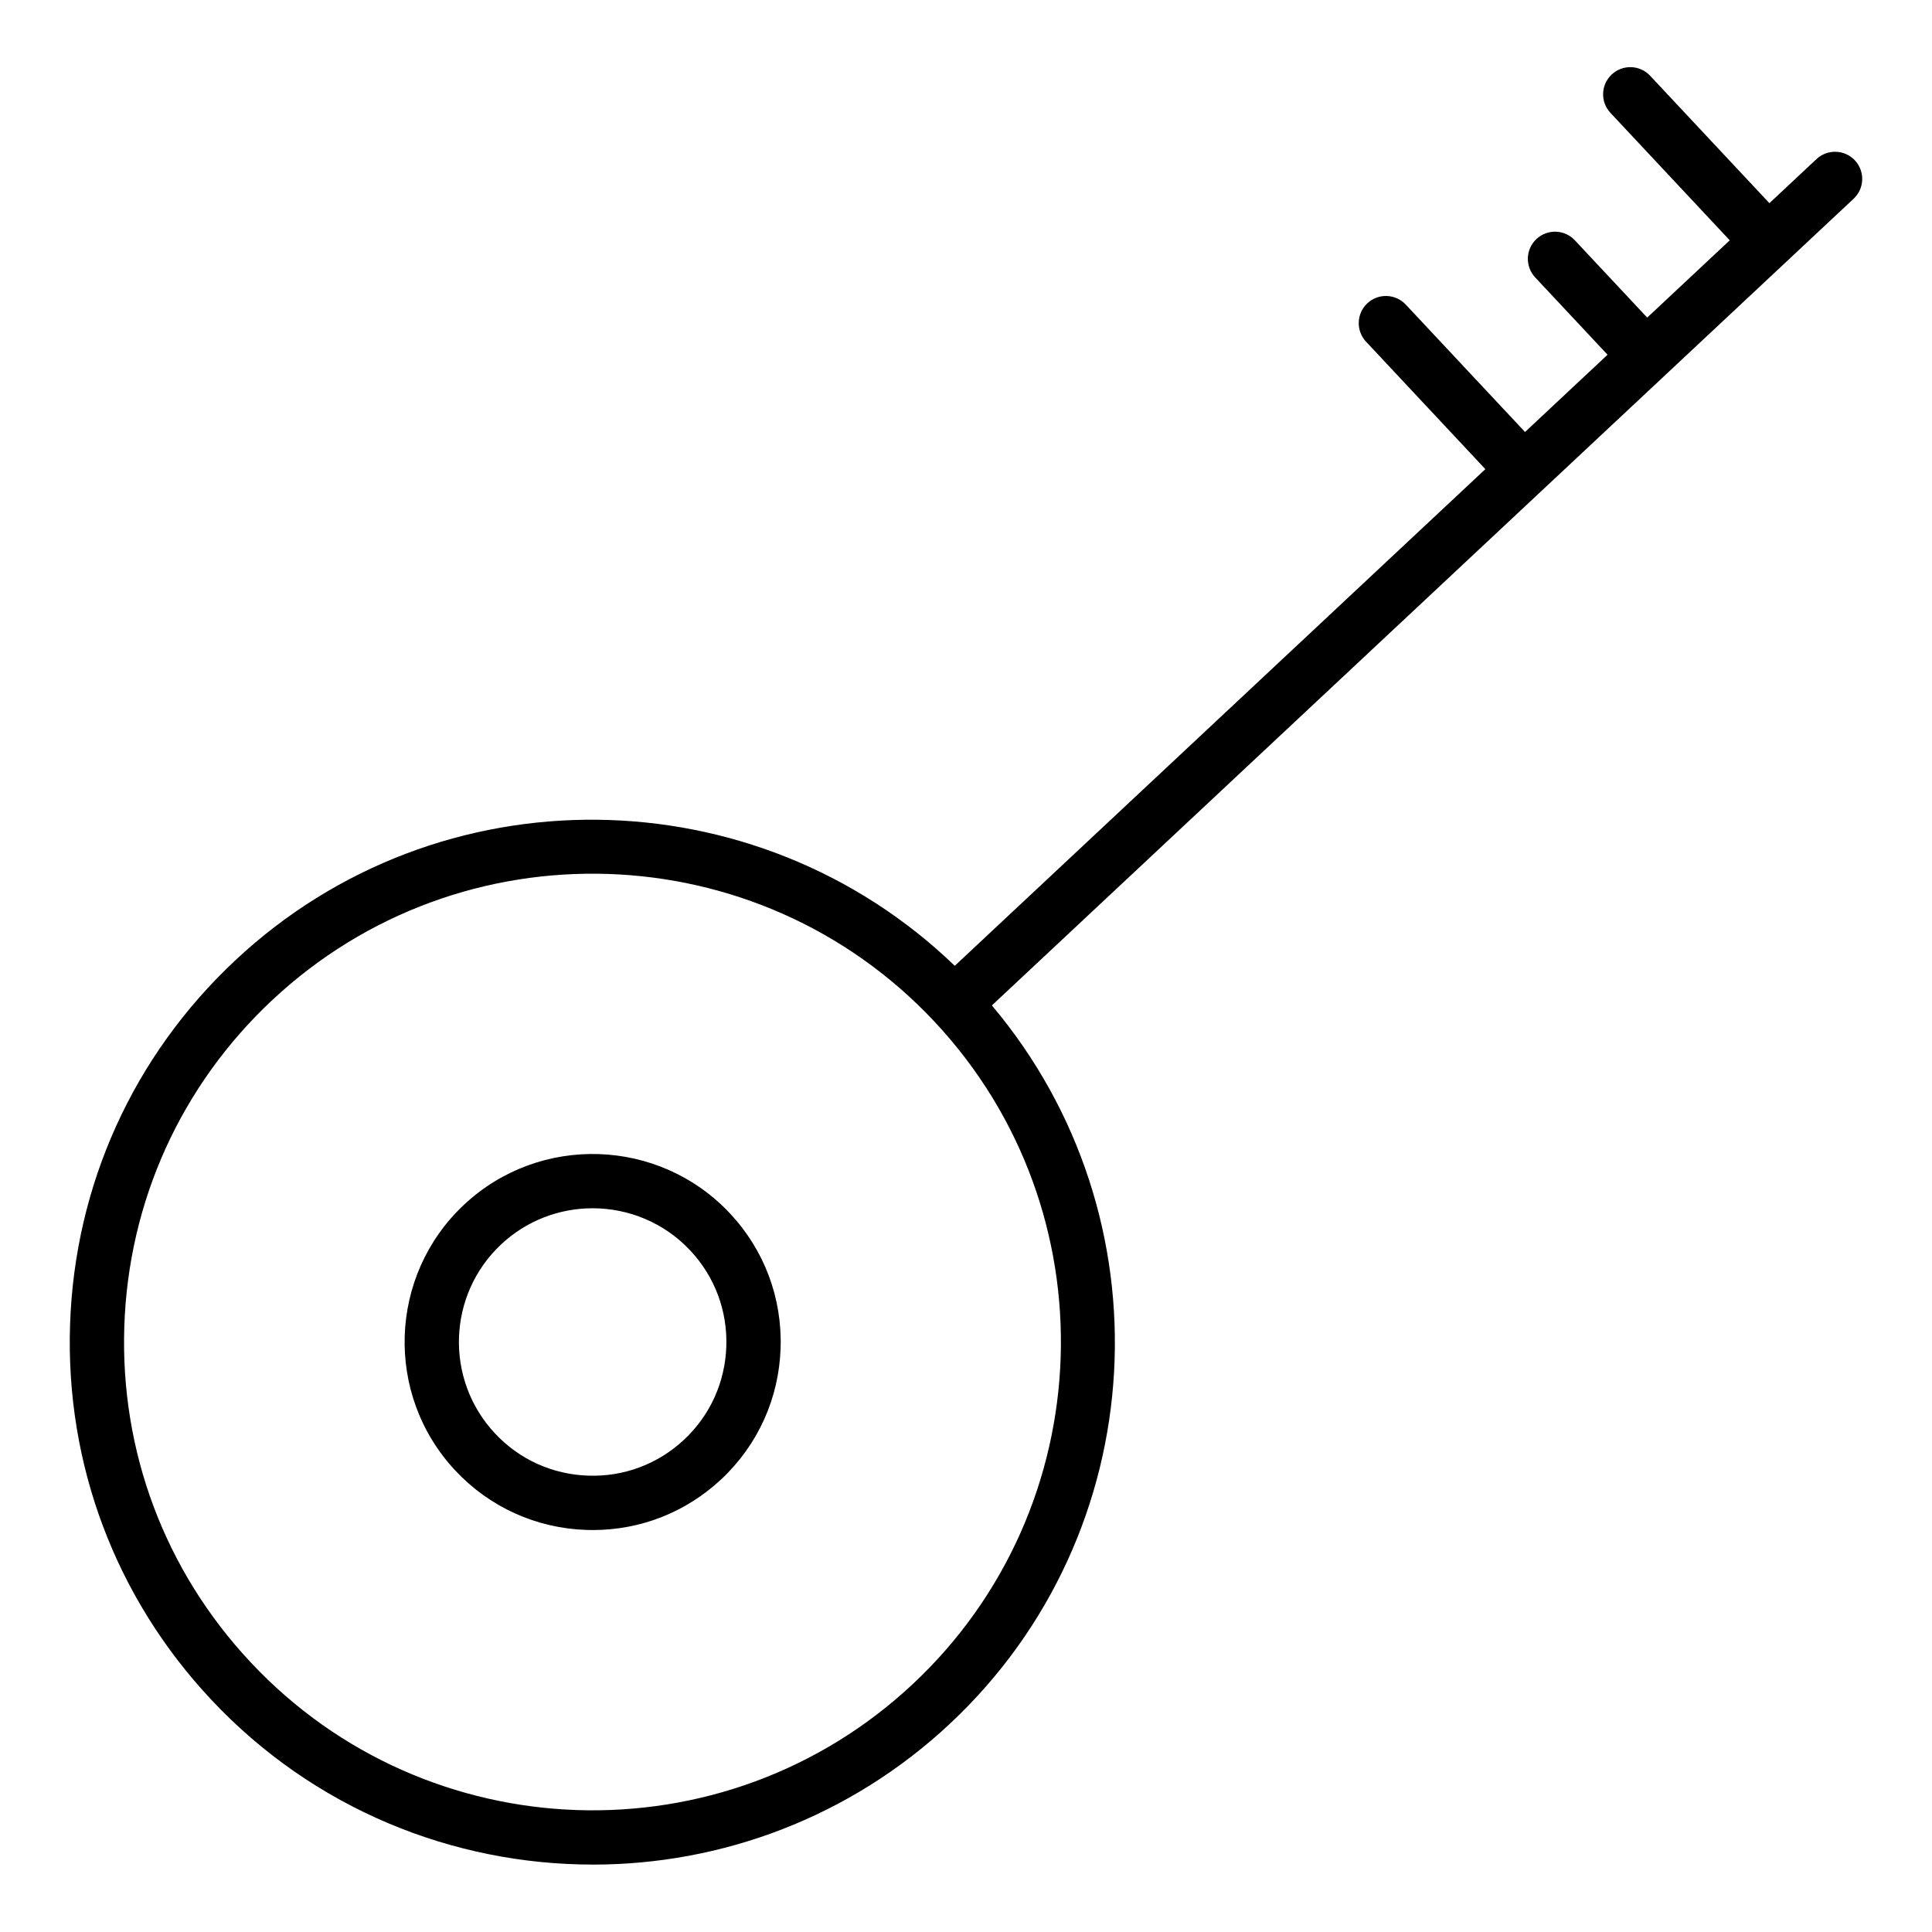
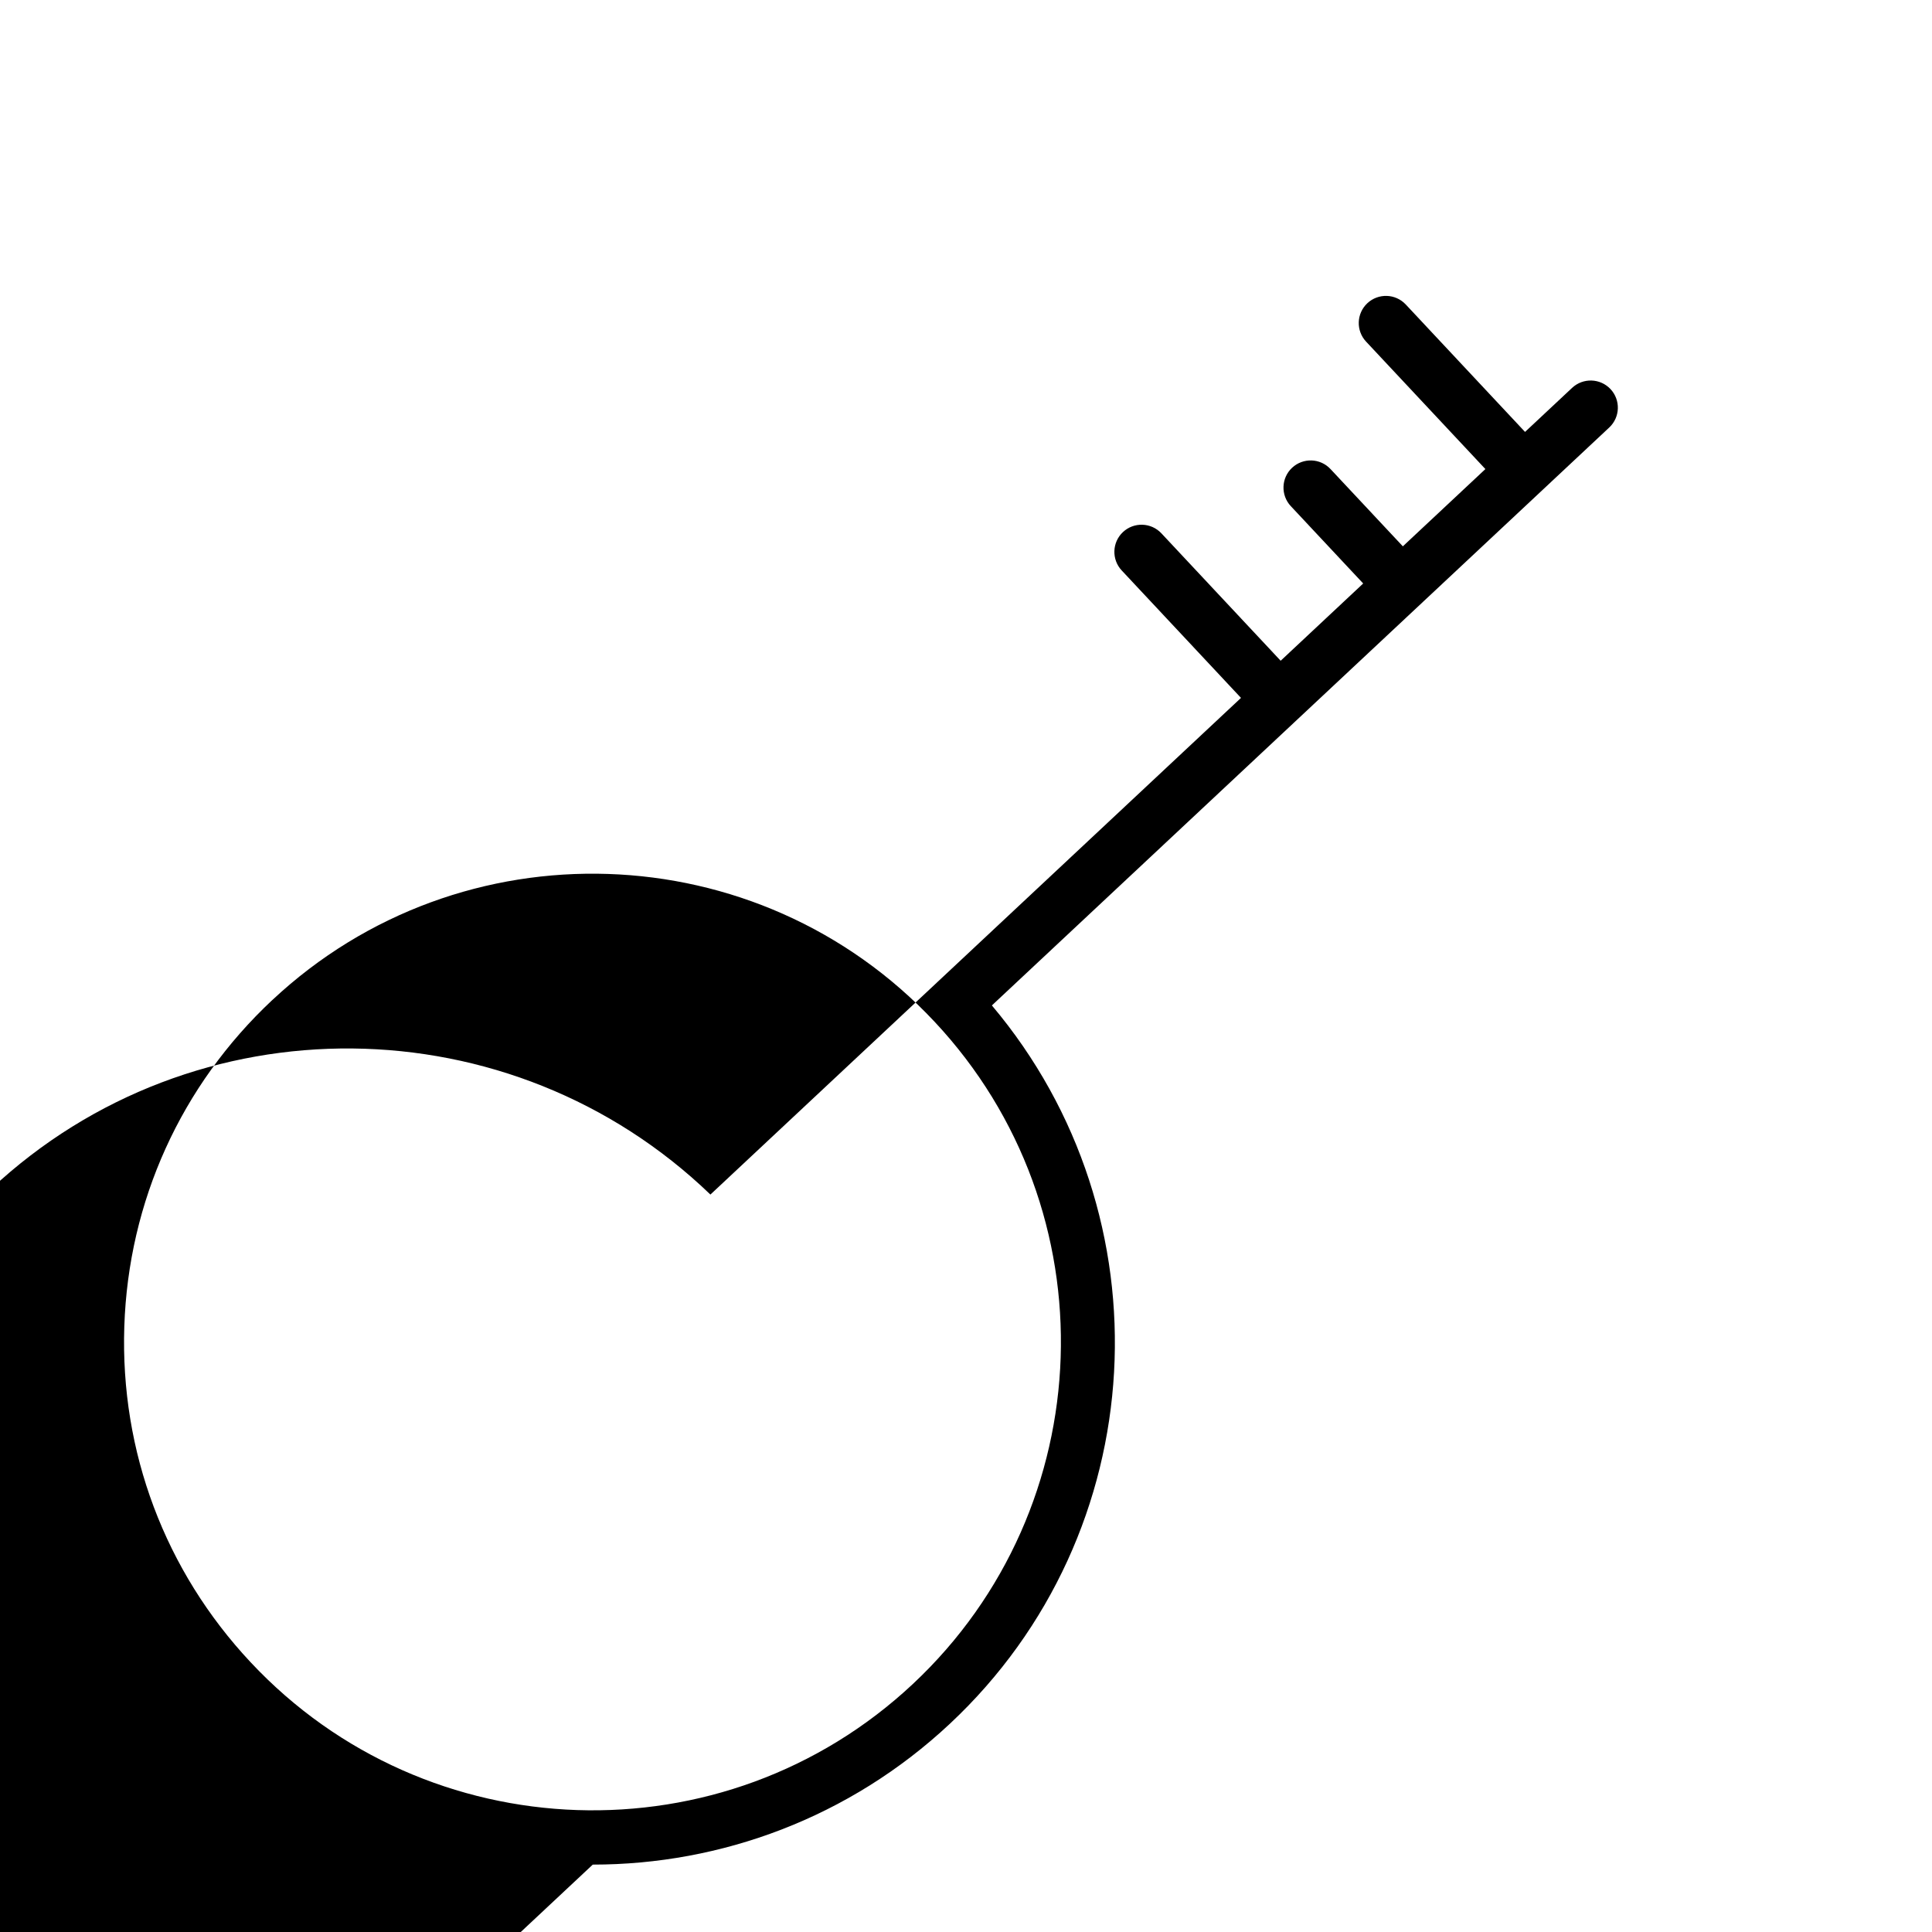
<svg xmlns="http://www.w3.org/2000/svg" fill="#000000" width="800px" height="800px" version="1.1" viewBox="144 144 512 512">
  <g>
-     <path d="m301.09 638.14c33.949 0 67.973-12.367 94.652-37.34 54.004-50.551 58.277-134.43 11.117-190.35l145.86-136.54c0.004-0.004 0.004-0.004 0.008-0.004 0.004-0.004 0.004-0.004 0.004-0.008l64.758-60.621s0.004 0 0.004-0.004c0 0 0-0.004 0.004-0.004l17.73-16.598c2.902-2.715 3.051-7.269 0.336-10.176-2.727-2.898-7.266-3.043-10.176-0.332l-12.477 11.68-31.613-33.773c-2.719-2.898-7.266-3.047-10.176-0.332-2.902 2.715-3.051 7.269-0.336 10.176l31.617 33.773-21.875 20.477-19.176-20.484c-2.719-2.906-7.266-3.047-10.176-0.336-2.902 2.715-3.051 7.269-0.336 10.172l19.18 20.492-21.871 20.477-31.613-33.773c-2.719-2.894-7.266-3.047-10.176-0.332-2.902 2.715-3.051 7.269-0.336 10.176l31.613 33.773-140.61 131.62c-52.691-50.738-136.67-52-190.67-1.453-27.02 25.293-42.57 59.594-43.789 96.582-1.223 36.992 12.039 72.246 37.328 99.266 27.238 29.086 64.168 43.789 101.2 43.789zm-84.898-229.14c49.988-46.793 128.72-44.188 175.5 5.793 46.789 49.984 44.195 128.72-5.793 175.5-49.996 46.793-128.72 44.188-175.5-5.797-22.676-24.211-34.551-55.801-33.457-88.949 1.09-33.148 15.027-63.883 39.242-86.551z" />
-     <path d="m299.41 549.45c0.57 0.02 1.133 0.027 1.695 0.027 12.699 0 24.719-4.738 34.02-13.438 9.707-9.09 15.301-21.43 15.742-34.754 0.438-13.32-4.324-26.004-13.41-35.711-18.793-20.059-50.402-21.105-70.477-2.32-20.059 18.785-21.102 50.391-2.32 70.453 9.086 9.711 21.43 15.301 34.75 15.742zm-22.59-75.688c6.832-6.391 15.531-9.559 24.227-9.559 9.473 0 18.93 3.766 25.895 11.211 6.465 6.898 9.848 15.918 9.539 25.398-0.316 9.477-4.289 18.258-11.195 24.719-6.902 6.461-15.953 9.859-25.395 9.531-9.473-0.312-18.254-4.285-24.711-11.191-13.367-14.273-12.629-36.75 1.641-50.109z" />
+     <path d="m301.09 638.14c33.949 0 67.973-12.367 94.652-37.34 54.004-50.551 58.277-134.43 11.117-190.35l145.86-136.54c0.004-0.004 0.004-0.004 0.008-0.004 0.004-0.004 0.004-0.004 0.004-0.008s0.004 0 0.004-0.004c0 0 0-0.004 0.004-0.004l17.73-16.598c2.902-2.715 3.051-7.269 0.336-10.176-2.727-2.898-7.266-3.043-10.176-0.332l-12.477 11.68-31.613-33.773c-2.719-2.898-7.266-3.047-10.176-0.332-2.902 2.715-3.051 7.269-0.336 10.176l31.617 33.773-21.875 20.477-19.176-20.484c-2.719-2.906-7.266-3.047-10.176-0.336-2.902 2.715-3.051 7.269-0.336 10.172l19.18 20.492-21.871 20.477-31.613-33.773c-2.719-2.894-7.266-3.047-10.176-0.332-2.902 2.715-3.051 7.269-0.336 10.176l31.613 33.773-140.61 131.62c-52.691-50.738-136.67-52-190.67-1.453-27.02 25.293-42.57 59.594-43.789 96.582-1.223 36.992 12.039 72.246 37.328 99.266 27.238 29.086 64.168 43.789 101.2 43.789zm-84.898-229.14c49.988-46.793 128.72-44.188 175.5 5.793 46.789 49.984 44.195 128.72-5.793 175.5-49.996 46.793-128.72 44.188-175.5-5.797-22.676-24.211-34.551-55.801-33.457-88.949 1.09-33.148 15.027-63.883 39.242-86.551z" />
  </g>
</svg>